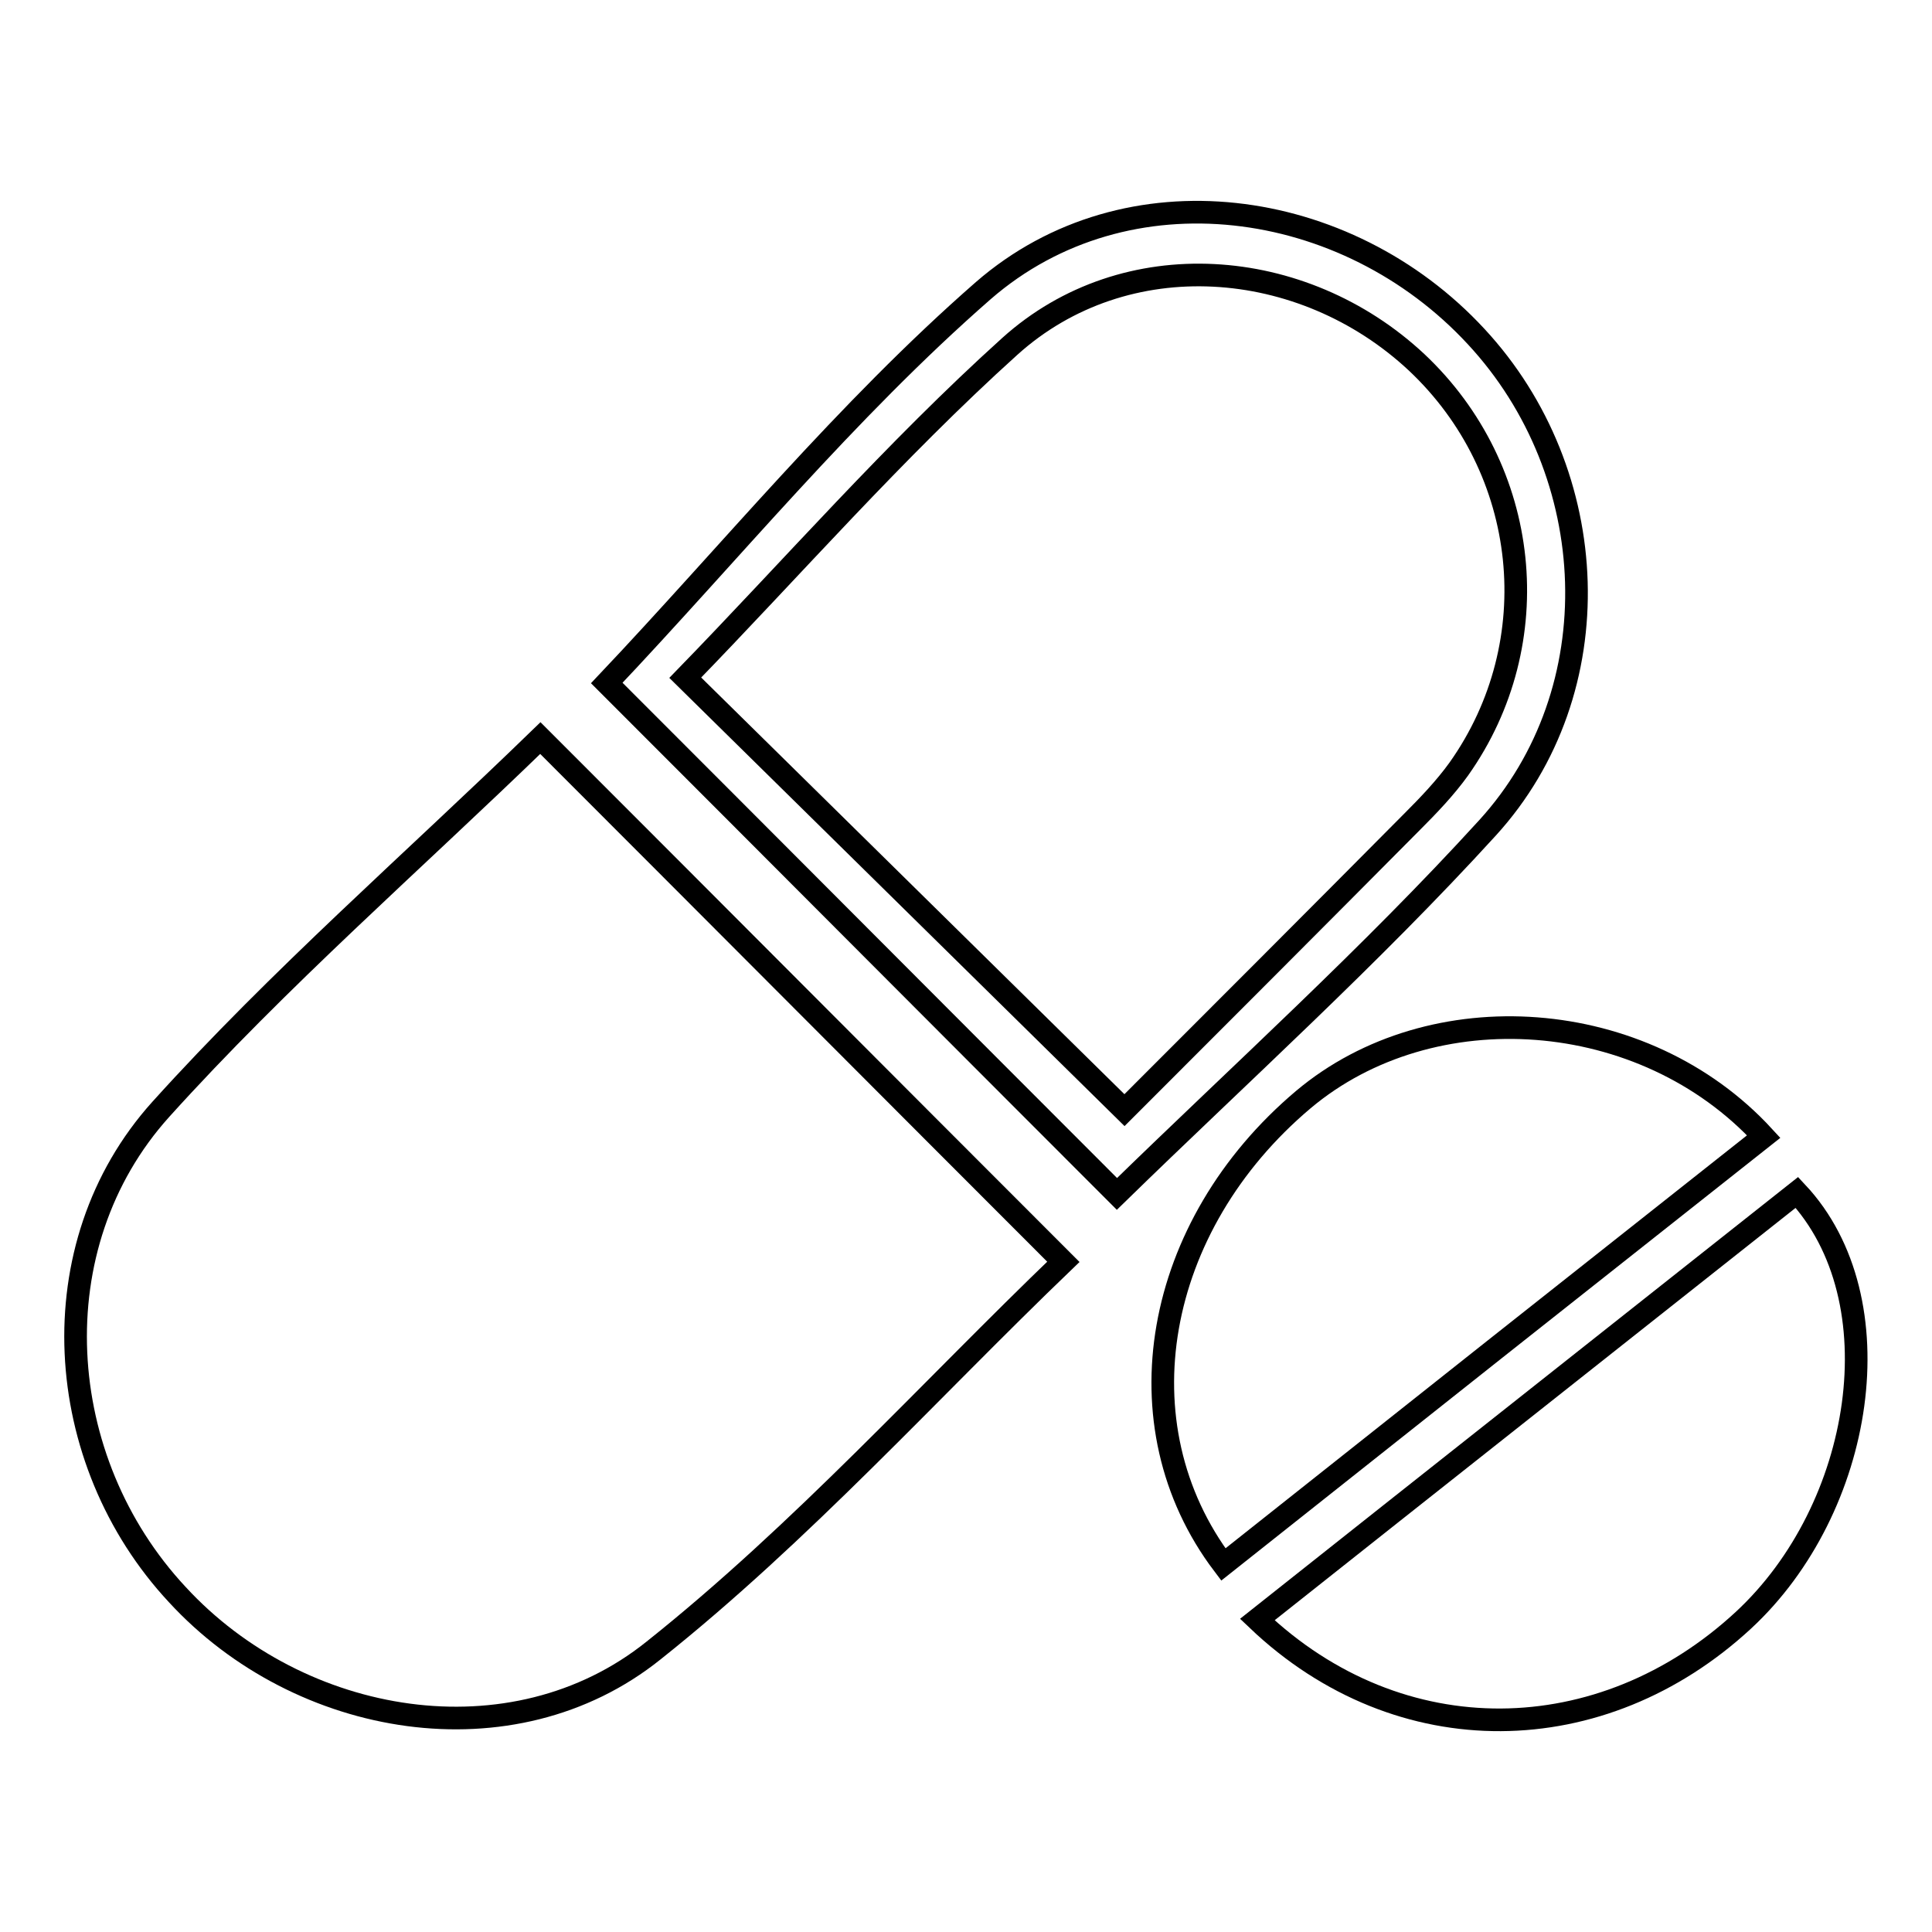
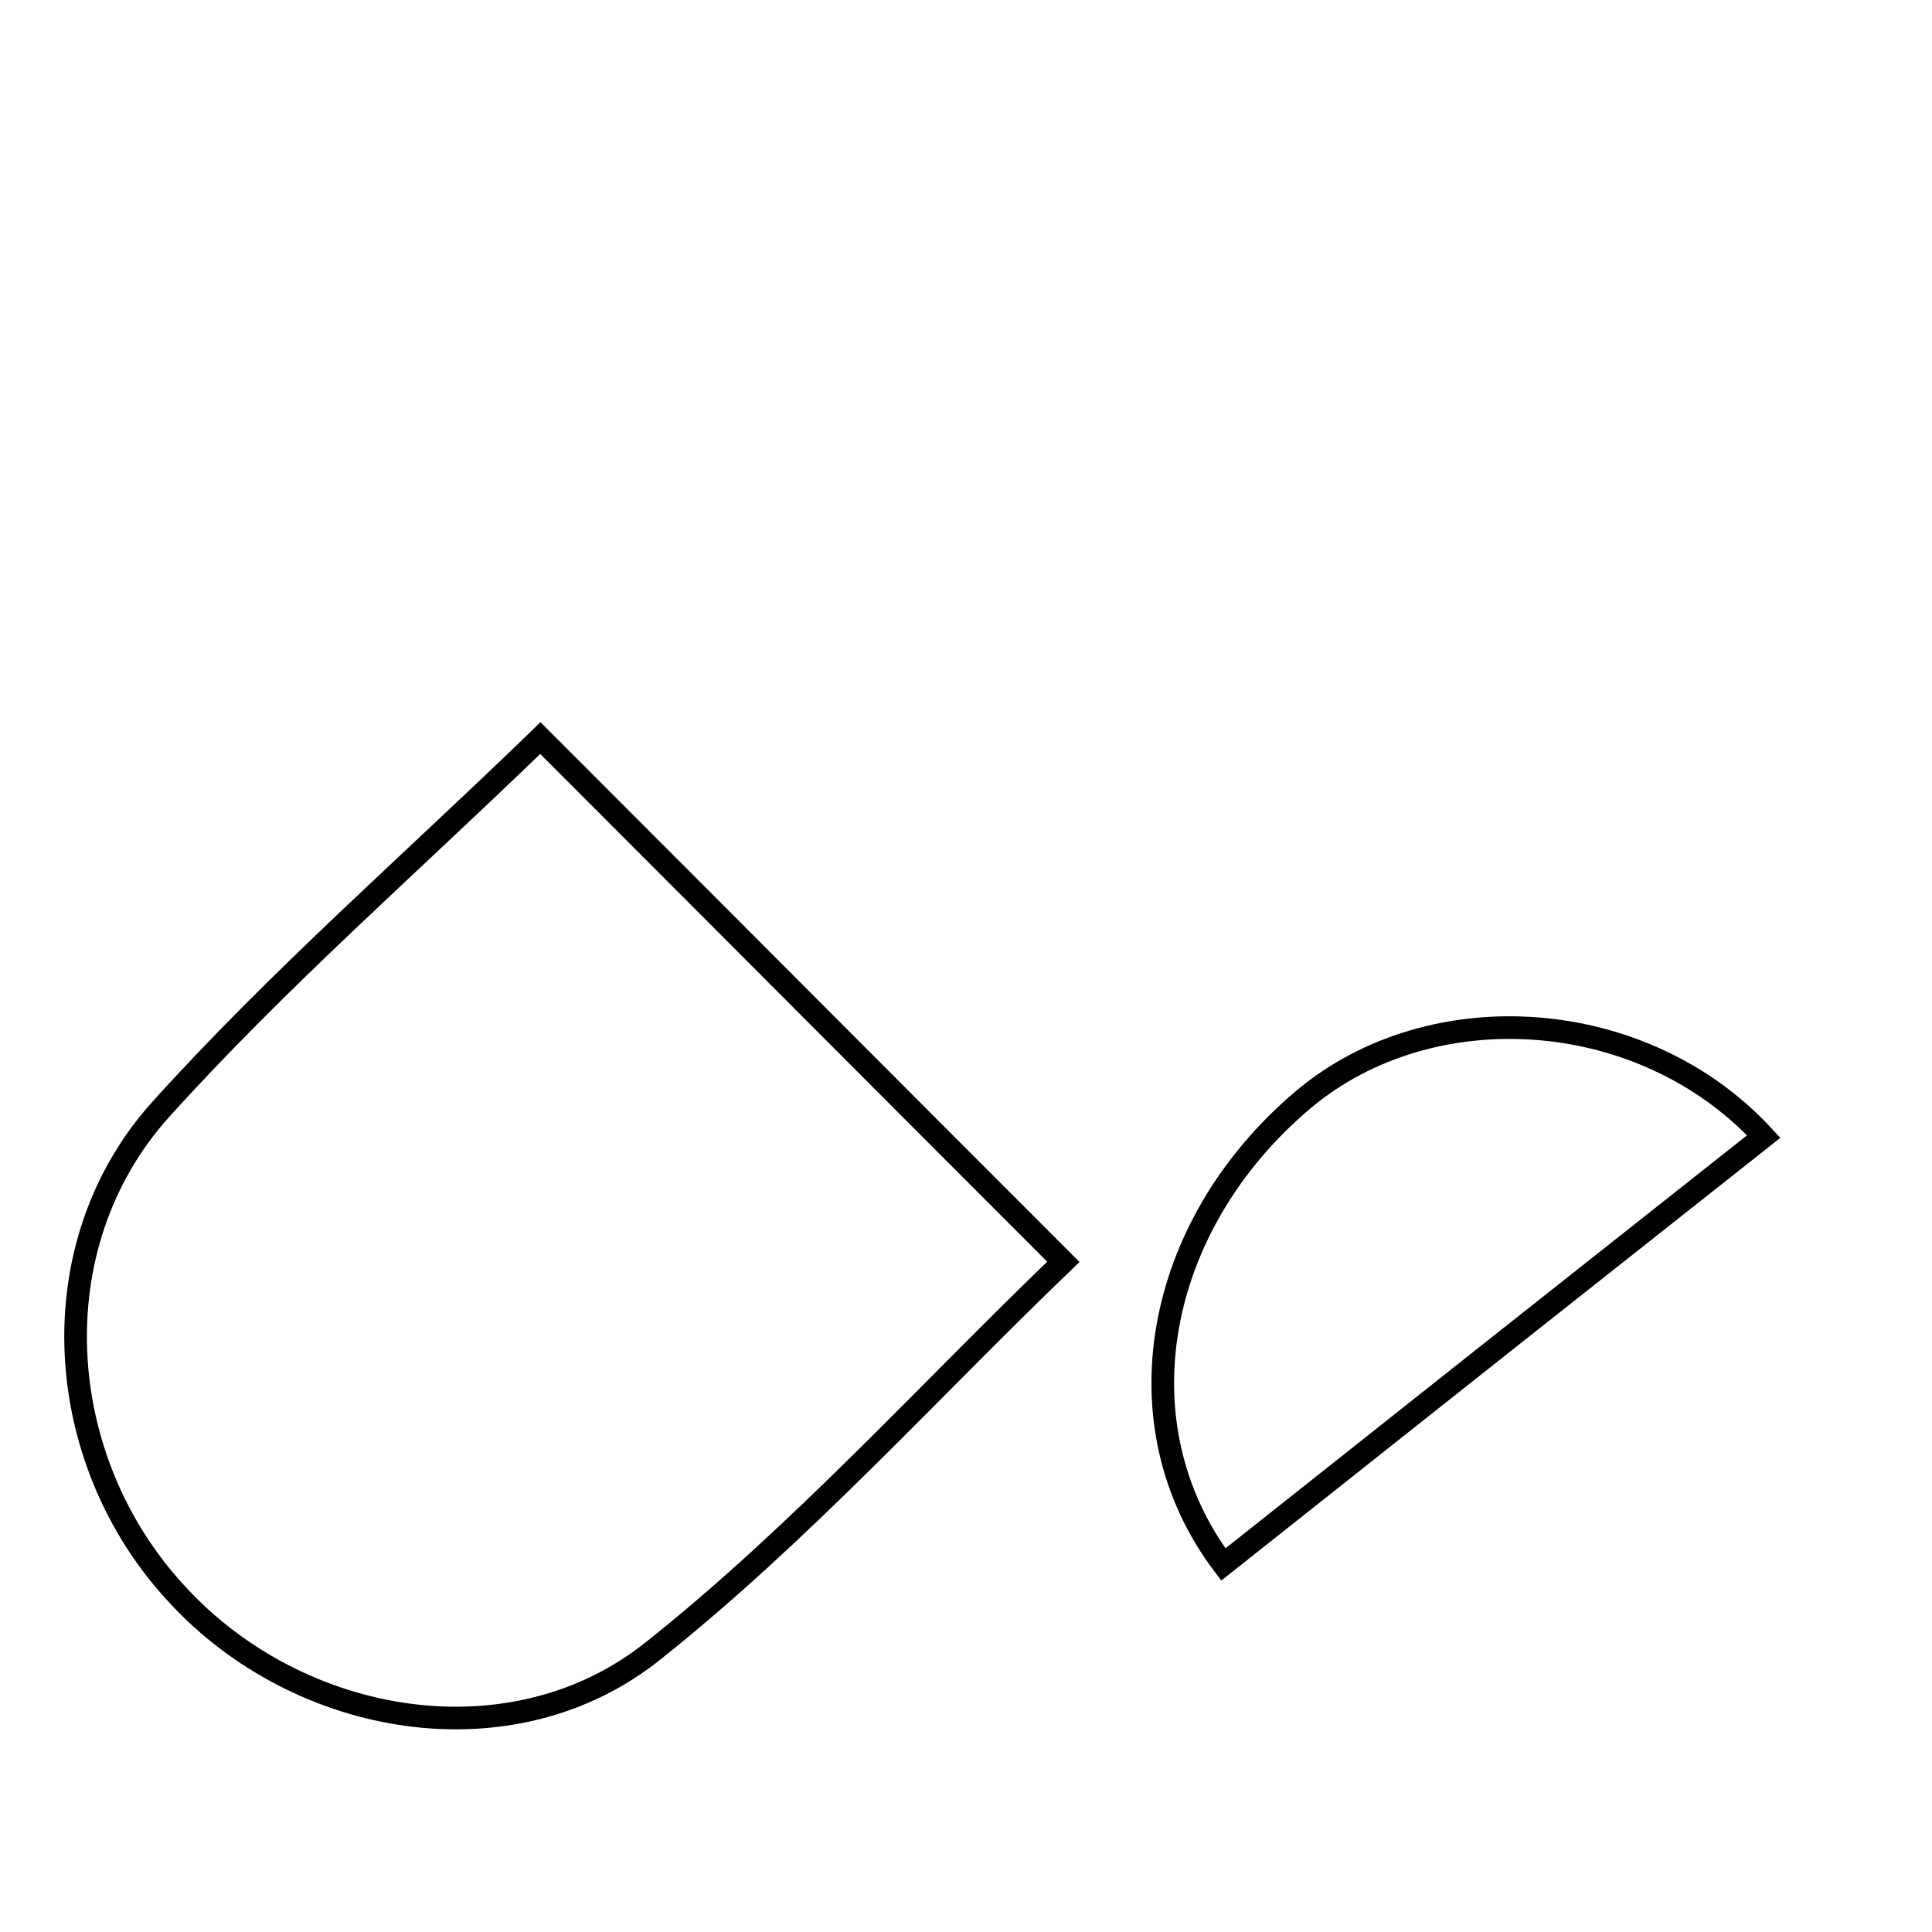
<svg xmlns="http://www.w3.org/2000/svg" version="1.1" x="0px" y="0px" viewBox="0 0 256 256" enable-background="new 0 0 256 256" xml:space="preserve">
  <g>
    <g>
      <path stroke-width="3" fill-opacity="0" stroke="#000000" d="M71.6,97.8c22.7,22.7,45.4,45.5,69.3,69.4c-17.7,17-34.7,35.9-54.3,51.5c-18.7,15-46.9,10.2-63.1-7.4C6.9,193.5,5,165.1,21.3,147C37,129.6,54.7,114.2,71.6,97.8z" />
      <path stroke-width="3" fill-opacity="0" stroke="#000000" d="M162.1,207.3c-14-18.5-9.2-44.9,10.6-61.6c17-14.3,45.1-12.4,61,4.9C209.9,169.4,186.3,188.1,162.1,207.3z" />
-       <path stroke-width="3" fill-opacity="0" stroke="#000000" d="M148,158.2c-23-23-45.9-46-67.6-67.7c16.2-17.1,31.7-36.1,49.9-52c19-16.5,48.1-12.5,65.3,6.1c16.8,18.1,18.1,46.9,1.5,65.1C181.6,126.7,164.4,142.2,148,158.2z M149,147.1c12.2-12.2,25.2-25.2,38.1-38.2c2.2-2.2,4.4-4.5,6.2-7c11.9-16.8,9.5-39.7-5.6-53.9c-15.1-14.1-38.6-15.9-53.9-2.1c-15.3,13.8-28.9,29.4-43,43.9C109.7,108.4,129,127.4,149,147.1z" />
-       <path stroke-width="3" fill-opacity="0" stroke="#000000" d="M166.6,214.6c24.2-19.2,47.9-37.9,71.5-56.6c13.3,14.2,8.9,41.9-7.1,56.7C212.3,232,185.5,232.6,166.6,214.6z" />
    </g>
  </g>
</svg>